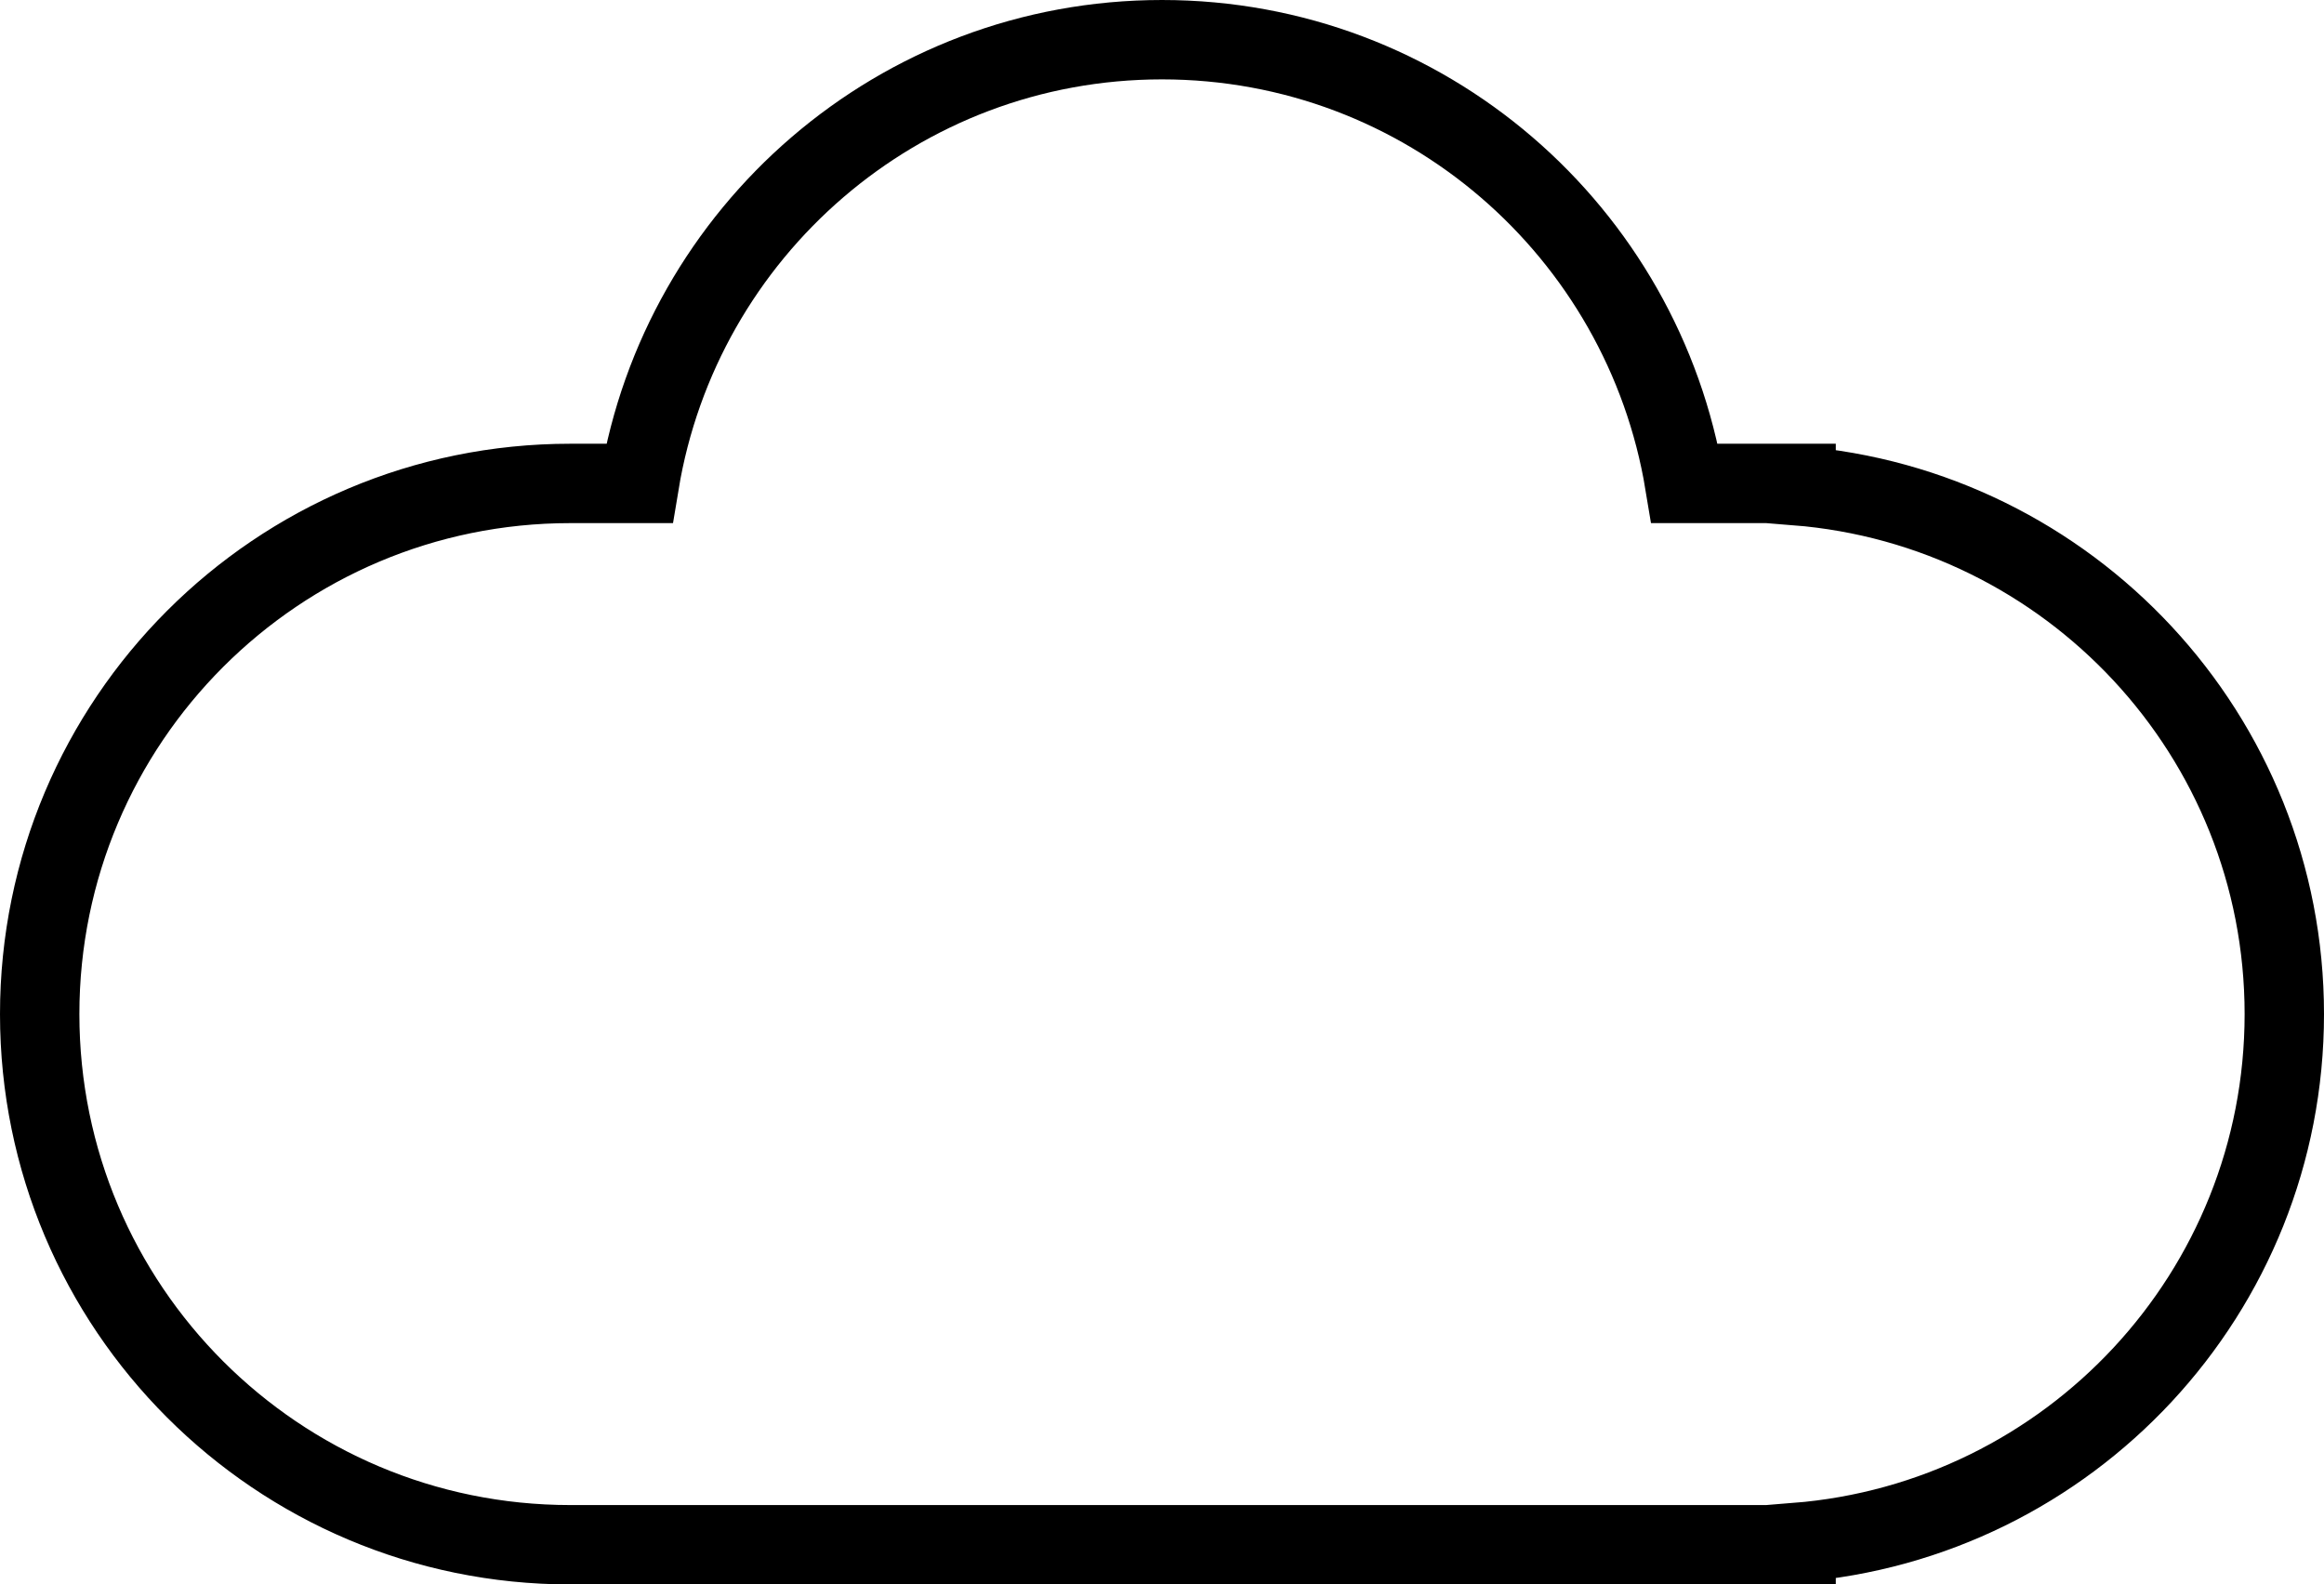
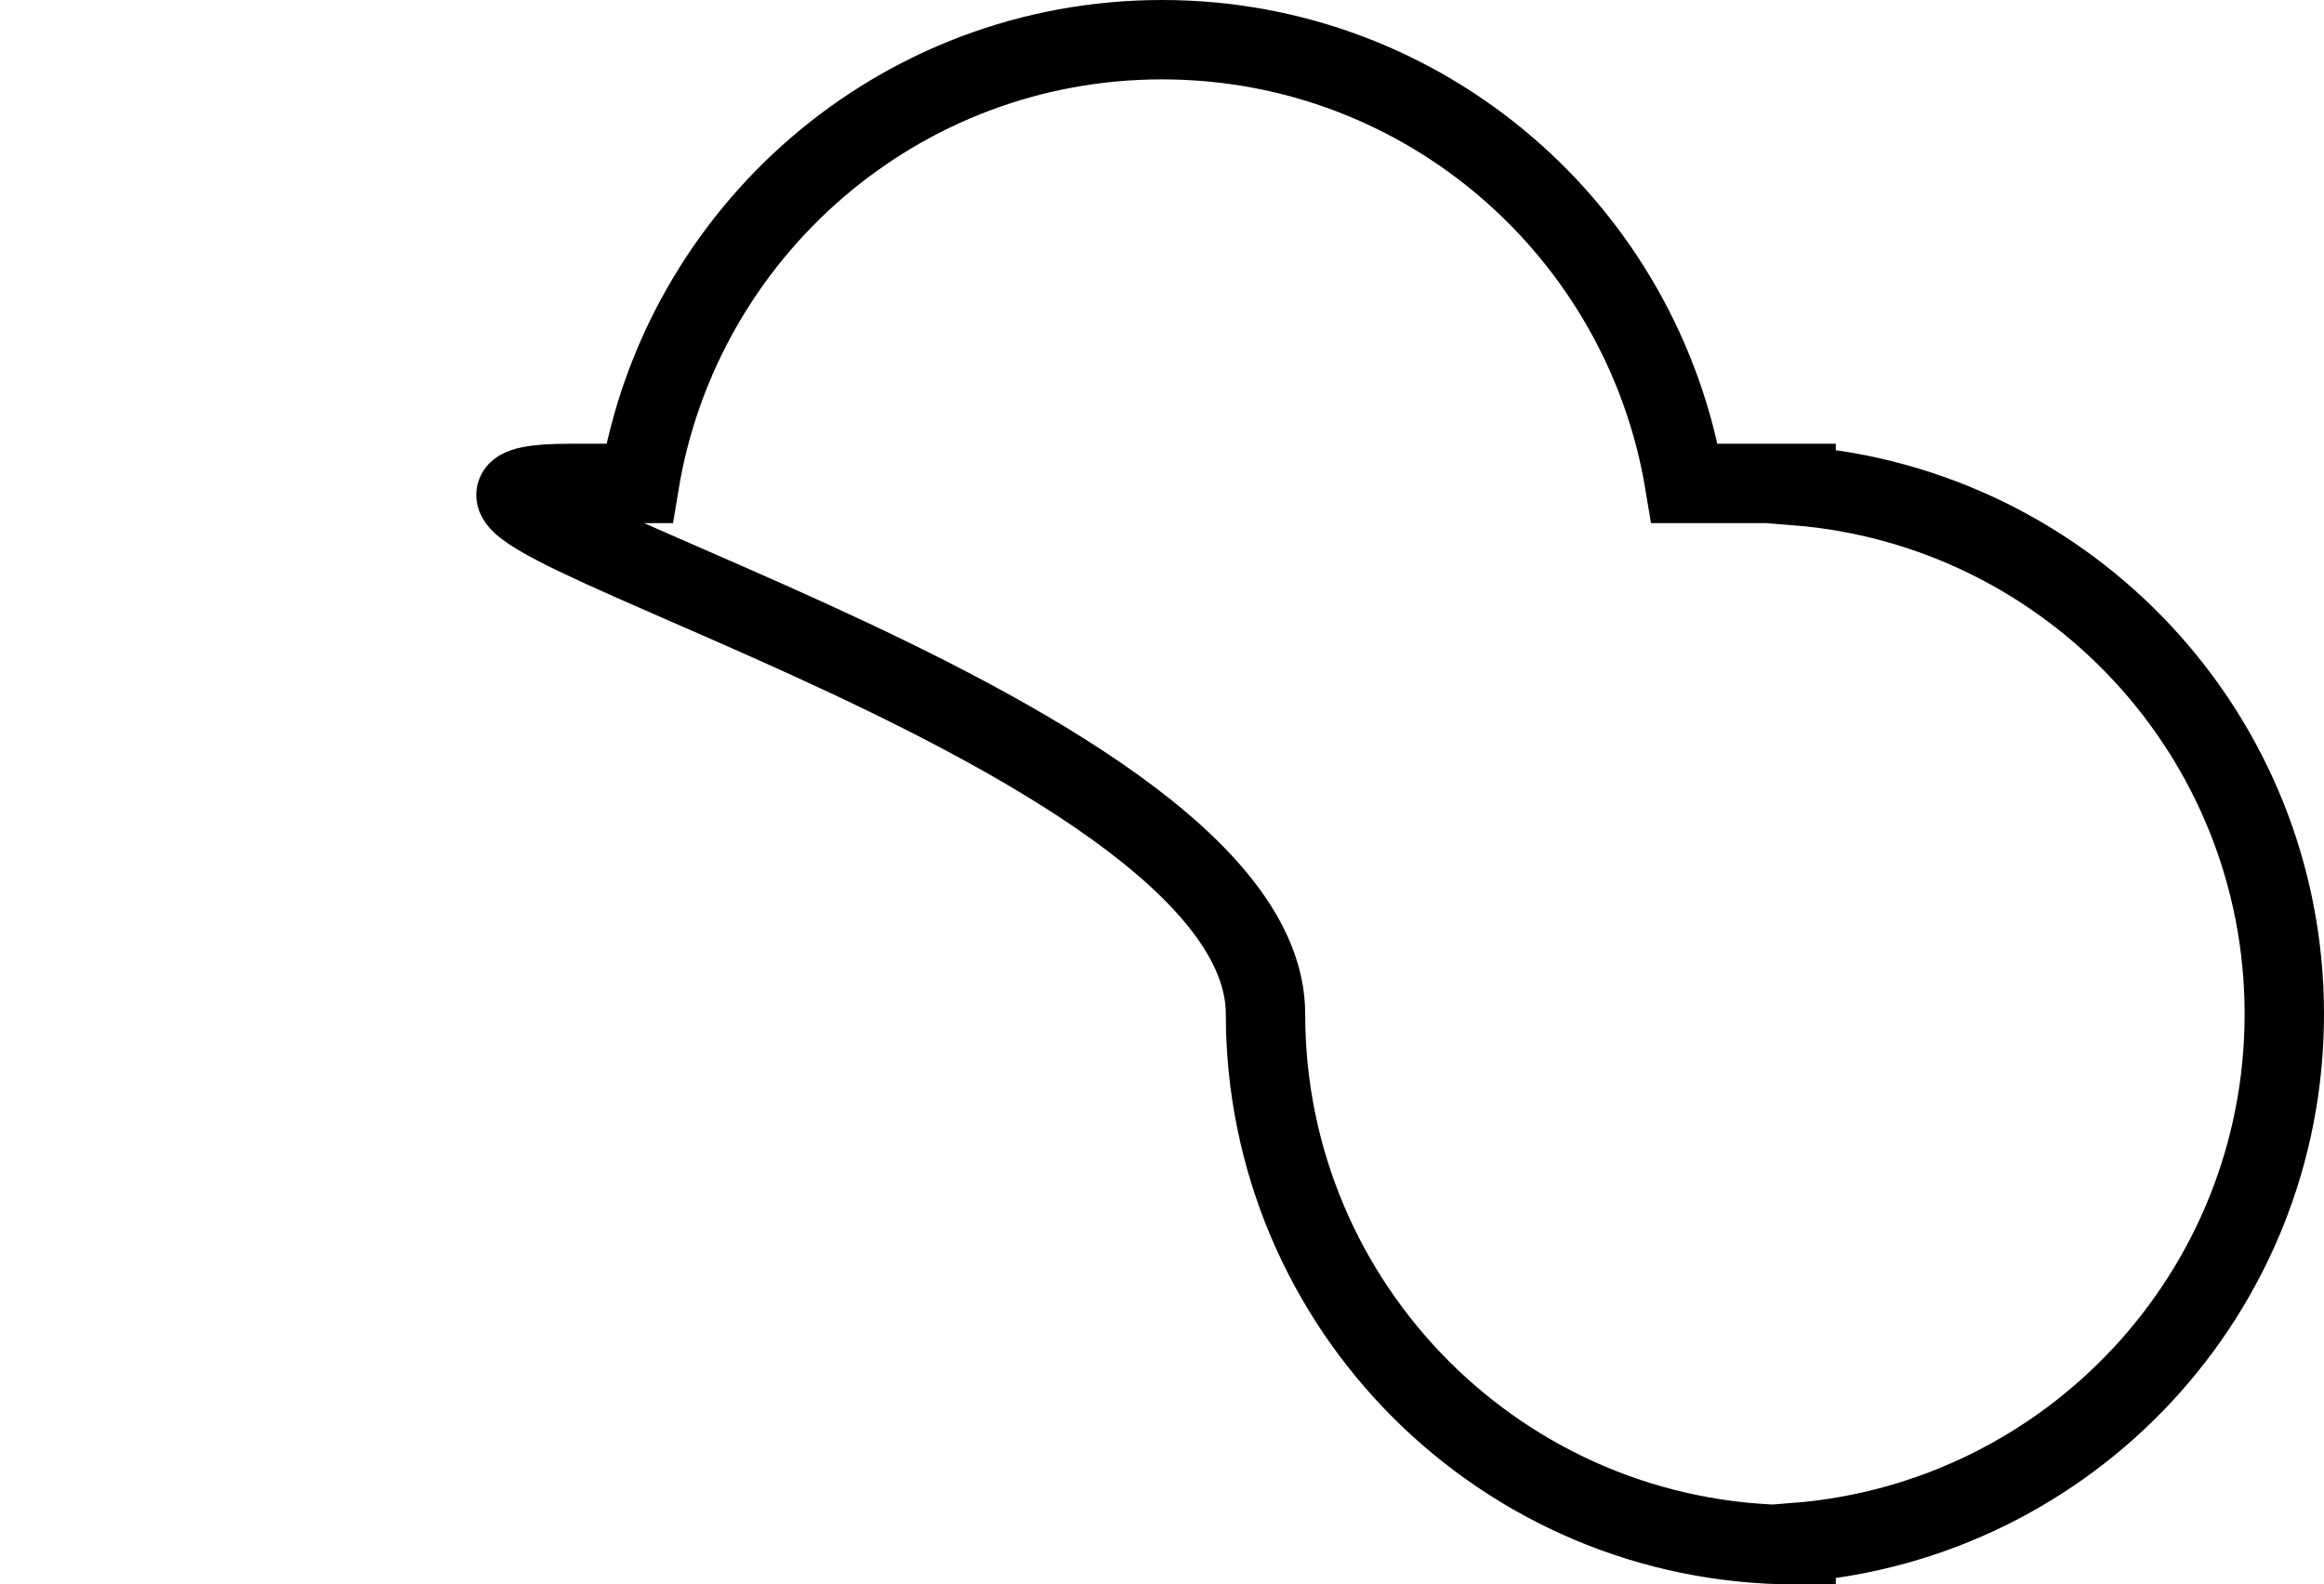
<svg xmlns="http://www.w3.org/2000/svg" id="uuid-0da7ff58-d17a-46f3-acf2-14afb41ce061" data-name="Ebene_2" width="146.38" height="99.79" viewBox="0 0 146.38 99.79">
  <defs>
    <style>
      .uuid-f981eeda-7768-475e-827c-9f1d25cb481e {
        fill: none;
        stroke: #000;
        stroke-width: 5px;
      }
    </style>
  </defs>
  <g id="uuid-dae59f91-d293-4949-b7ba-427f9a21a722" data-name="Ebene_1">
-     <path class="uuid-f981eeda-7768-475e-827c-9f1d25cb481e" d="M143.88,63.87c0,17.56-13.54,31.92-30.75,33.29v.14H35.92c-18.46,0-33.42-14.96-33.42-33.42S17.46,30.45,35.92,30.45h4.35c2.62-15.85,16.33-27.95,32.92-27.95s30.3,12.1,32.92,27.95h7.02v.14c17.2,1.37,30.75,15.73,30.75,33.29Z" />
+     <path class="uuid-f981eeda-7768-475e-827c-9f1d25cb481e" d="M143.88,63.87c0,17.56-13.54,31.92-30.75,33.29v.14c-18.46,0-33.42-14.96-33.42-33.42S17.46,30.45,35.92,30.45h4.35c2.62-15.85,16.33-27.95,32.92-27.95s30.3,12.1,32.92,27.95h7.02v.14c17.2,1.37,30.75,15.73,30.75,33.29Z" />
  </g>
</svg>